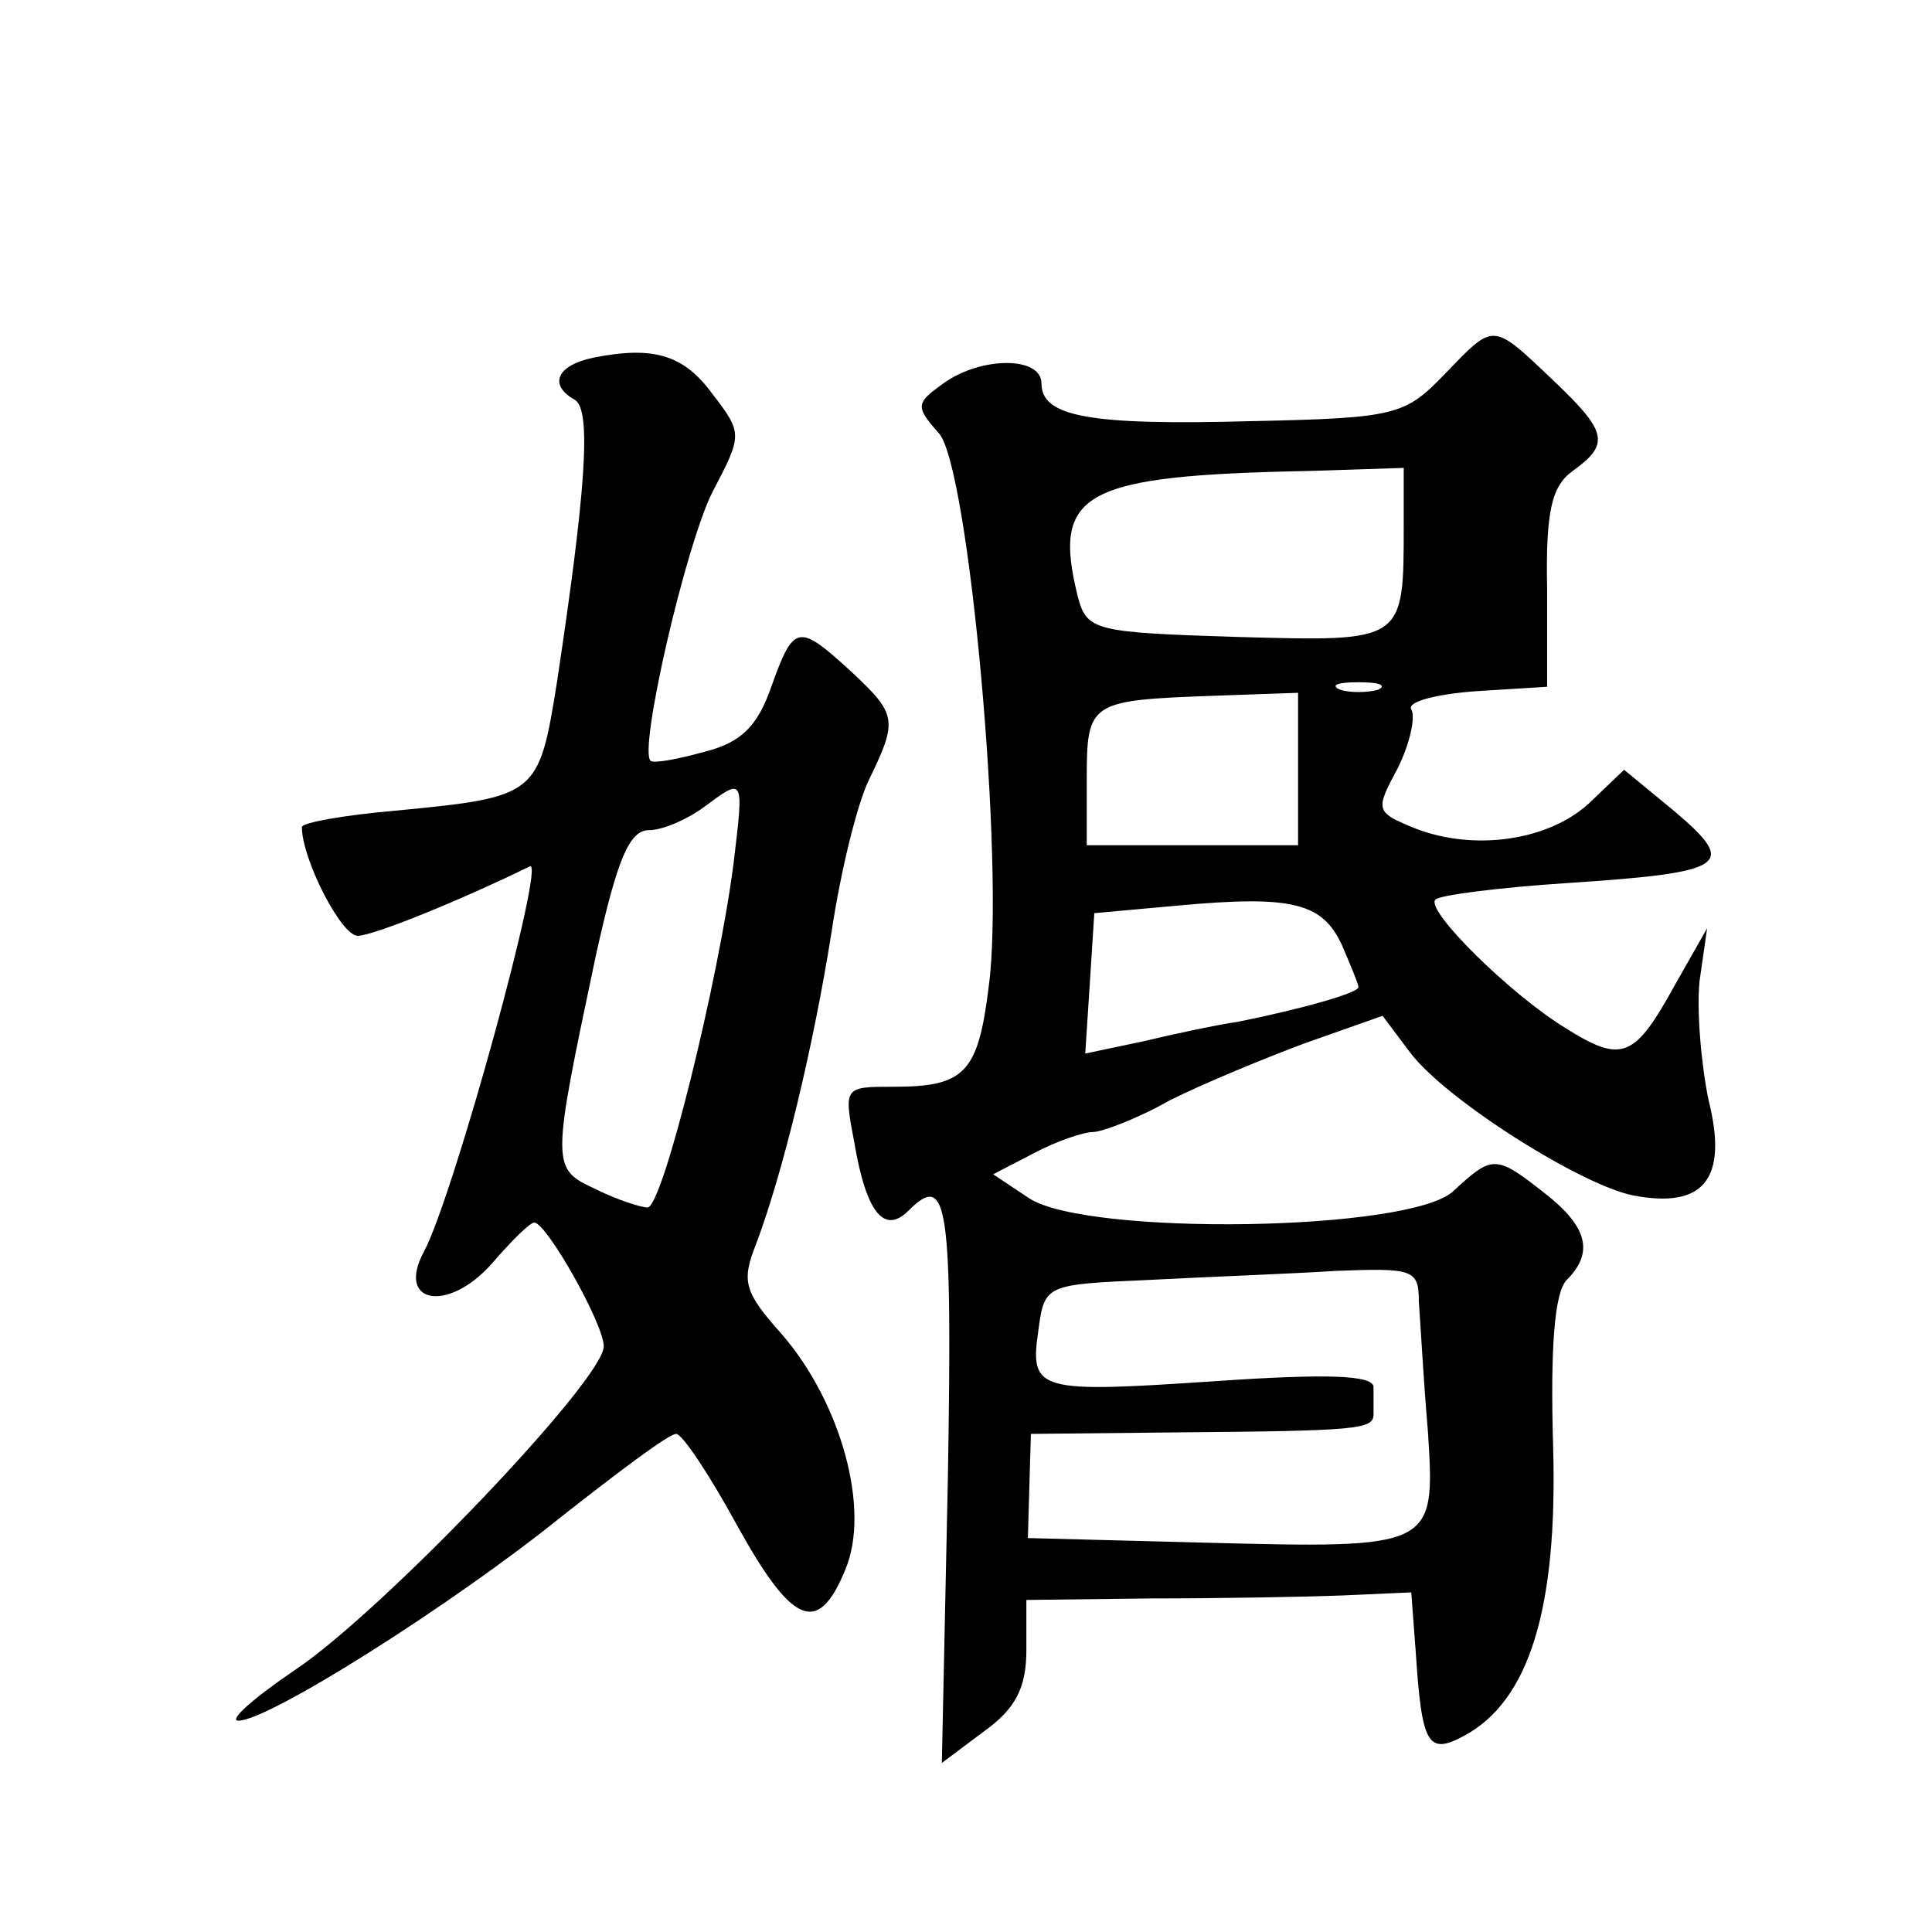
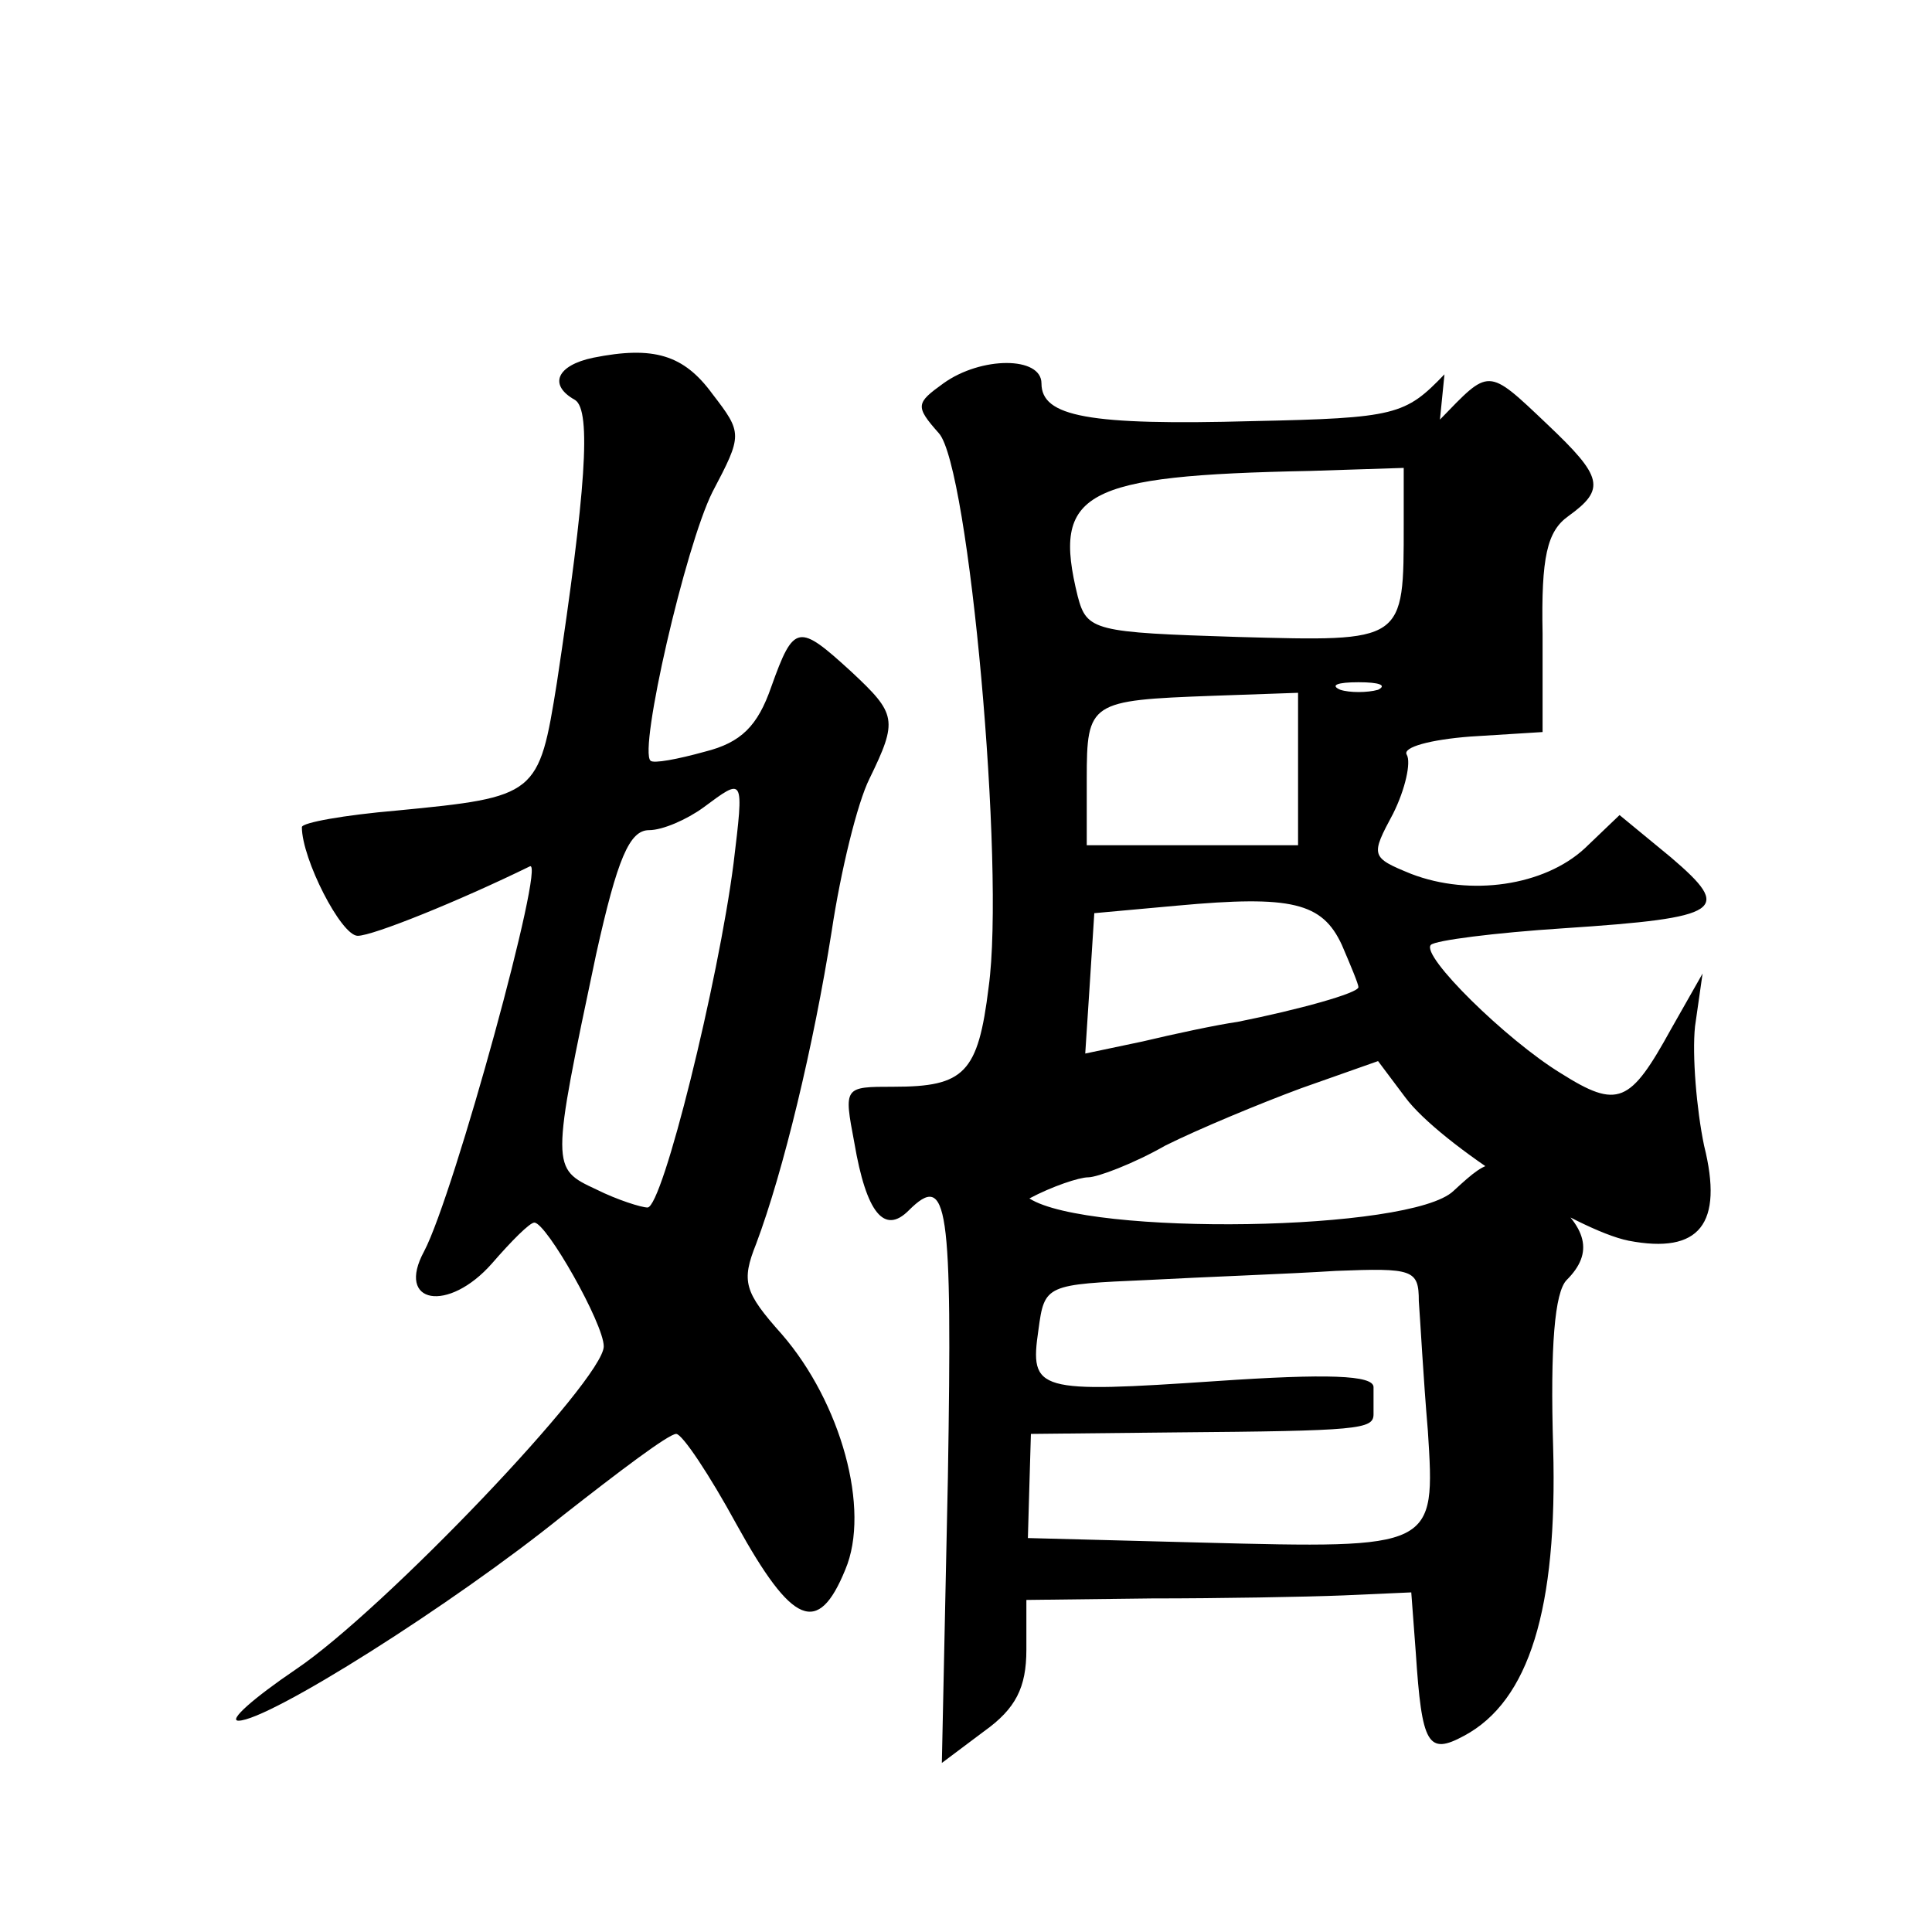
<svg xmlns="http://www.w3.org/2000/svg" version="1.0" width="128pt" height="128pt" viewBox="0 0 128 128" preserveAspectRatio="xMidYMid meet">
  <g transform="translate(0,128) scale(0.1,-0.1)" fill="#0" stroke="none">
-     <path d="M957 1032 c-26 -27 -32 -29 -127 -31 -109 -3 -140 3 -140 25 0 18 -40 18 -65 0 -18 -13 -19 -15 -3 -33 20 -22 44 -288 33 -367 -7 -57 -16 -66 -63 -66 -33 0 -33 0 -26 -37 8 -47 20 -61 36 -45 26 26 29 5 26 -177 l-4 -189 28 21 c21 15 28 29 28 54 l0 33 83 1 c45 0 102 1 127 2 l45 2 3 -40 c4 -61 8 -68 32 -55 43 23 62 84 59 191 -2 67 1 103 9 111 18 18 14 35 -14 57 -33 26 -35 26 -61 2 -28 -27 -242 -30 -281 -5 l-24 16 27 14 c15 8 33 14 39 14 6 0 30 9 51 21 22 11 63 28 90 38 l51 18 18 -24 c23 -31 113 -88 148 -95 47 -9 63 11 50 63 -5 24 -8 60 -6 79 l5 35 -21 -37 c-27 -49 -35 -53 -73 -29 -36 22 -93 78 -86 85 3 3 42 8 88 11 106 7 112 12 71 47 l-34 28 -23 -22 c-27 -25 -76 -32 -115 -17 -27 11 -27 12 -12 40 8 16 12 34 9 39 -3 5 16 10 42 12 l48 3 0 65 c-1 51 3 68 17 78 25 18 23 26 -14 61 -40 38 -38 37 -71 3z m-27 -99 c0 -79 1 -78 -110 -75 -95 3 -100 4 -106 27 -17 69 3 80 154 83 l62 2 0 -37z m-17 -110 c-7 -2 -19 -2 -25 0 -7 3 -2 5 12 5 14 0 19 -2 13 -5z m-53 -53 l0 -50 -70 0 -70 0 0 44 c0 51 2 52 83 55 l57 2 0 -51z m29 -116 c6 -14 11 -26 11 -28 0 -4 -40 -15 -80 -23 -14 -2 -42 -8 -63 -13 l-38 -8 3 46 3 47 55 5 c76 7 96 2 109 -26z m51 -236 c1 -13 3 -51 6 -86 5 -78 5 -78 -150 -74 l-115 3 1 35 1 34 96 1 c121 1 131 2 131 12 0 4 0 12 0 18 0 8 -31 9 -104 4 -119 -8 -124 -7 -118 34 4 30 5 30 73 33 37 2 93 4 124 6 51 2 55 1 55 -20z M393 1043 c-24 -5 -30 -18 -12 -28 11 -7 7 -61 -12 -187 -12 -75 -13 -76 -106 -85 -35 -3 -63 -8 -63 -11 0 -21 26 -72 37 -72 10 0 67 23 114 46 11 6 -50 -217 -70 -255 -19 -35 16 -41 45 -8 13 15 25 27 28 27 8 0 46 -67 46 -82 0 -22 -146 -175 -204 -214 -28 -19 -45 -34 -38 -34 20 0 142 77 215 136 37 29 70 54 75 54 4 0 22 -27 40 -60 37 -67 54 -74 72 -30 17 40 -3 111 -42 156 -25 28 -27 35 -17 60 18 48 38 131 50 207 6 40 17 85 25 101 19 39 18 43 -12 71 -35 32 -38 32 -53 -10 -9 -26 -20 -37 -44 -43 -18 -5 -34 -8 -36 -6 -8 7 23 142 41 178 20 38 20 39 0 65 -19 26 -39 32 -79 24z m93 -335 c-10 -78 -47 -228 -57 -228 -4 0 -20 5 -34 12 -30 14 -30 14 0 156 14 63 22 82 35 82 9 0 25 7 36 15 27 20 27 21 20 -37z" />
+     <path d="M957 1032 c-26 -27 -32 -29 -127 -31 -109 -3 -140 3 -140 25 0 18 -40 18 -65 0 -18 -13 -19 -15 -3 -33 20 -22 44 -288 33 -367 -7 -57 -16 -66 -63 -66 -33 0 -33 0 -26 -37 8 -47 20 -61 36 -45 26 26 29 5 26 -177 l-4 -189 28 21 c21 15 28 29 28 54 l0 33 83 1 c45 0 102 1 127 2 l45 2 3 -40 c4 -61 8 -68 32 -55 43 23 62 84 59 191 -2 67 1 103 9 111 18 18 14 35 -14 57 -33 26 -35 26 -61 2 -28 -27 -242 -30 -281 -5 c15 8 33 14 39 14 6 0 30 9 51 21 22 11 63 28 90 38 l51 18 18 -24 c23 -31 113 -88 148 -95 47 -9 63 11 50 63 -5 24 -8 60 -6 79 l5 35 -21 -37 c-27 -49 -35 -53 -73 -29 -36 22 -93 78 -86 85 3 3 42 8 88 11 106 7 112 12 71 47 l-34 28 -23 -22 c-27 -25 -76 -32 -115 -17 -27 11 -27 12 -12 40 8 16 12 34 9 39 -3 5 16 10 42 12 l48 3 0 65 c-1 51 3 68 17 78 25 18 23 26 -14 61 -40 38 -38 37 -71 3z m-27 -99 c0 -79 1 -78 -110 -75 -95 3 -100 4 -106 27 -17 69 3 80 154 83 l62 2 0 -37z m-17 -110 c-7 -2 -19 -2 -25 0 -7 3 -2 5 12 5 14 0 19 -2 13 -5z m-53 -53 l0 -50 -70 0 -70 0 0 44 c0 51 2 52 83 55 l57 2 0 -51z m29 -116 c6 -14 11 -26 11 -28 0 -4 -40 -15 -80 -23 -14 -2 -42 -8 -63 -13 l-38 -8 3 46 3 47 55 5 c76 7 96 2 109 -26z m51 -236 c1 -13 3 -51 6 -86 5 -78 5 -78 -150 -74 l-115 3 1 35 1 34 96 1 c121 1 131 2 131 12 0 4 0 12 0 18 0 8 -31 9 -104 4 -119 -8 -124 -7 -118 34 4 30 5 30 73 33 37 2 93 4 124 6 51 2 55 1 55 -20z M393 1043 c-24 -5 -30 -18 -12 -28 11 -7 7 -61 -12 -187 -12 -75 -13 -76 -106 -85 -35 -3 -63 -8 -63 -11 0 -21 26 -72 37 -72 10 0 67 23 114 46 11 6 -50 -217 -70 -255 -19 -35 16 -41 45 -8 13 15 25 27 28 27 8 0 46 -67 46 -82 0 -22 -146 -175 -204 -214 -28 -19 -45 -34 -38 -34 20 0 142 77 215 136 37 29 70 54 75 54 4 0 22 -27 40 -60 37 -67 54 -74 72 -30 17 40 -3 111 -42 156 -25 28 -27 35 -17 60 18 48 38 131 50 207 6 40 17 85 25 101 19 39 18 43 -12 71 -35 32 -38 32 -53 -10 -9 -26 -20 -37 -44 -43 -18 -5 -34 -8 -36 -6 -8 7 23 142 41 178 20 38 20 39 0 65 -19 26 -39 32 -79 24z m93 -335 c-10 -78 -47 -228 -57 -228 -4 0 -20 5 -34 12 -30 14 -30 14 0 156 14 63 22 82 35 82 9 0 25 7 36 15 27 20 27 21 20 -37z" />
  </g>
</svg>